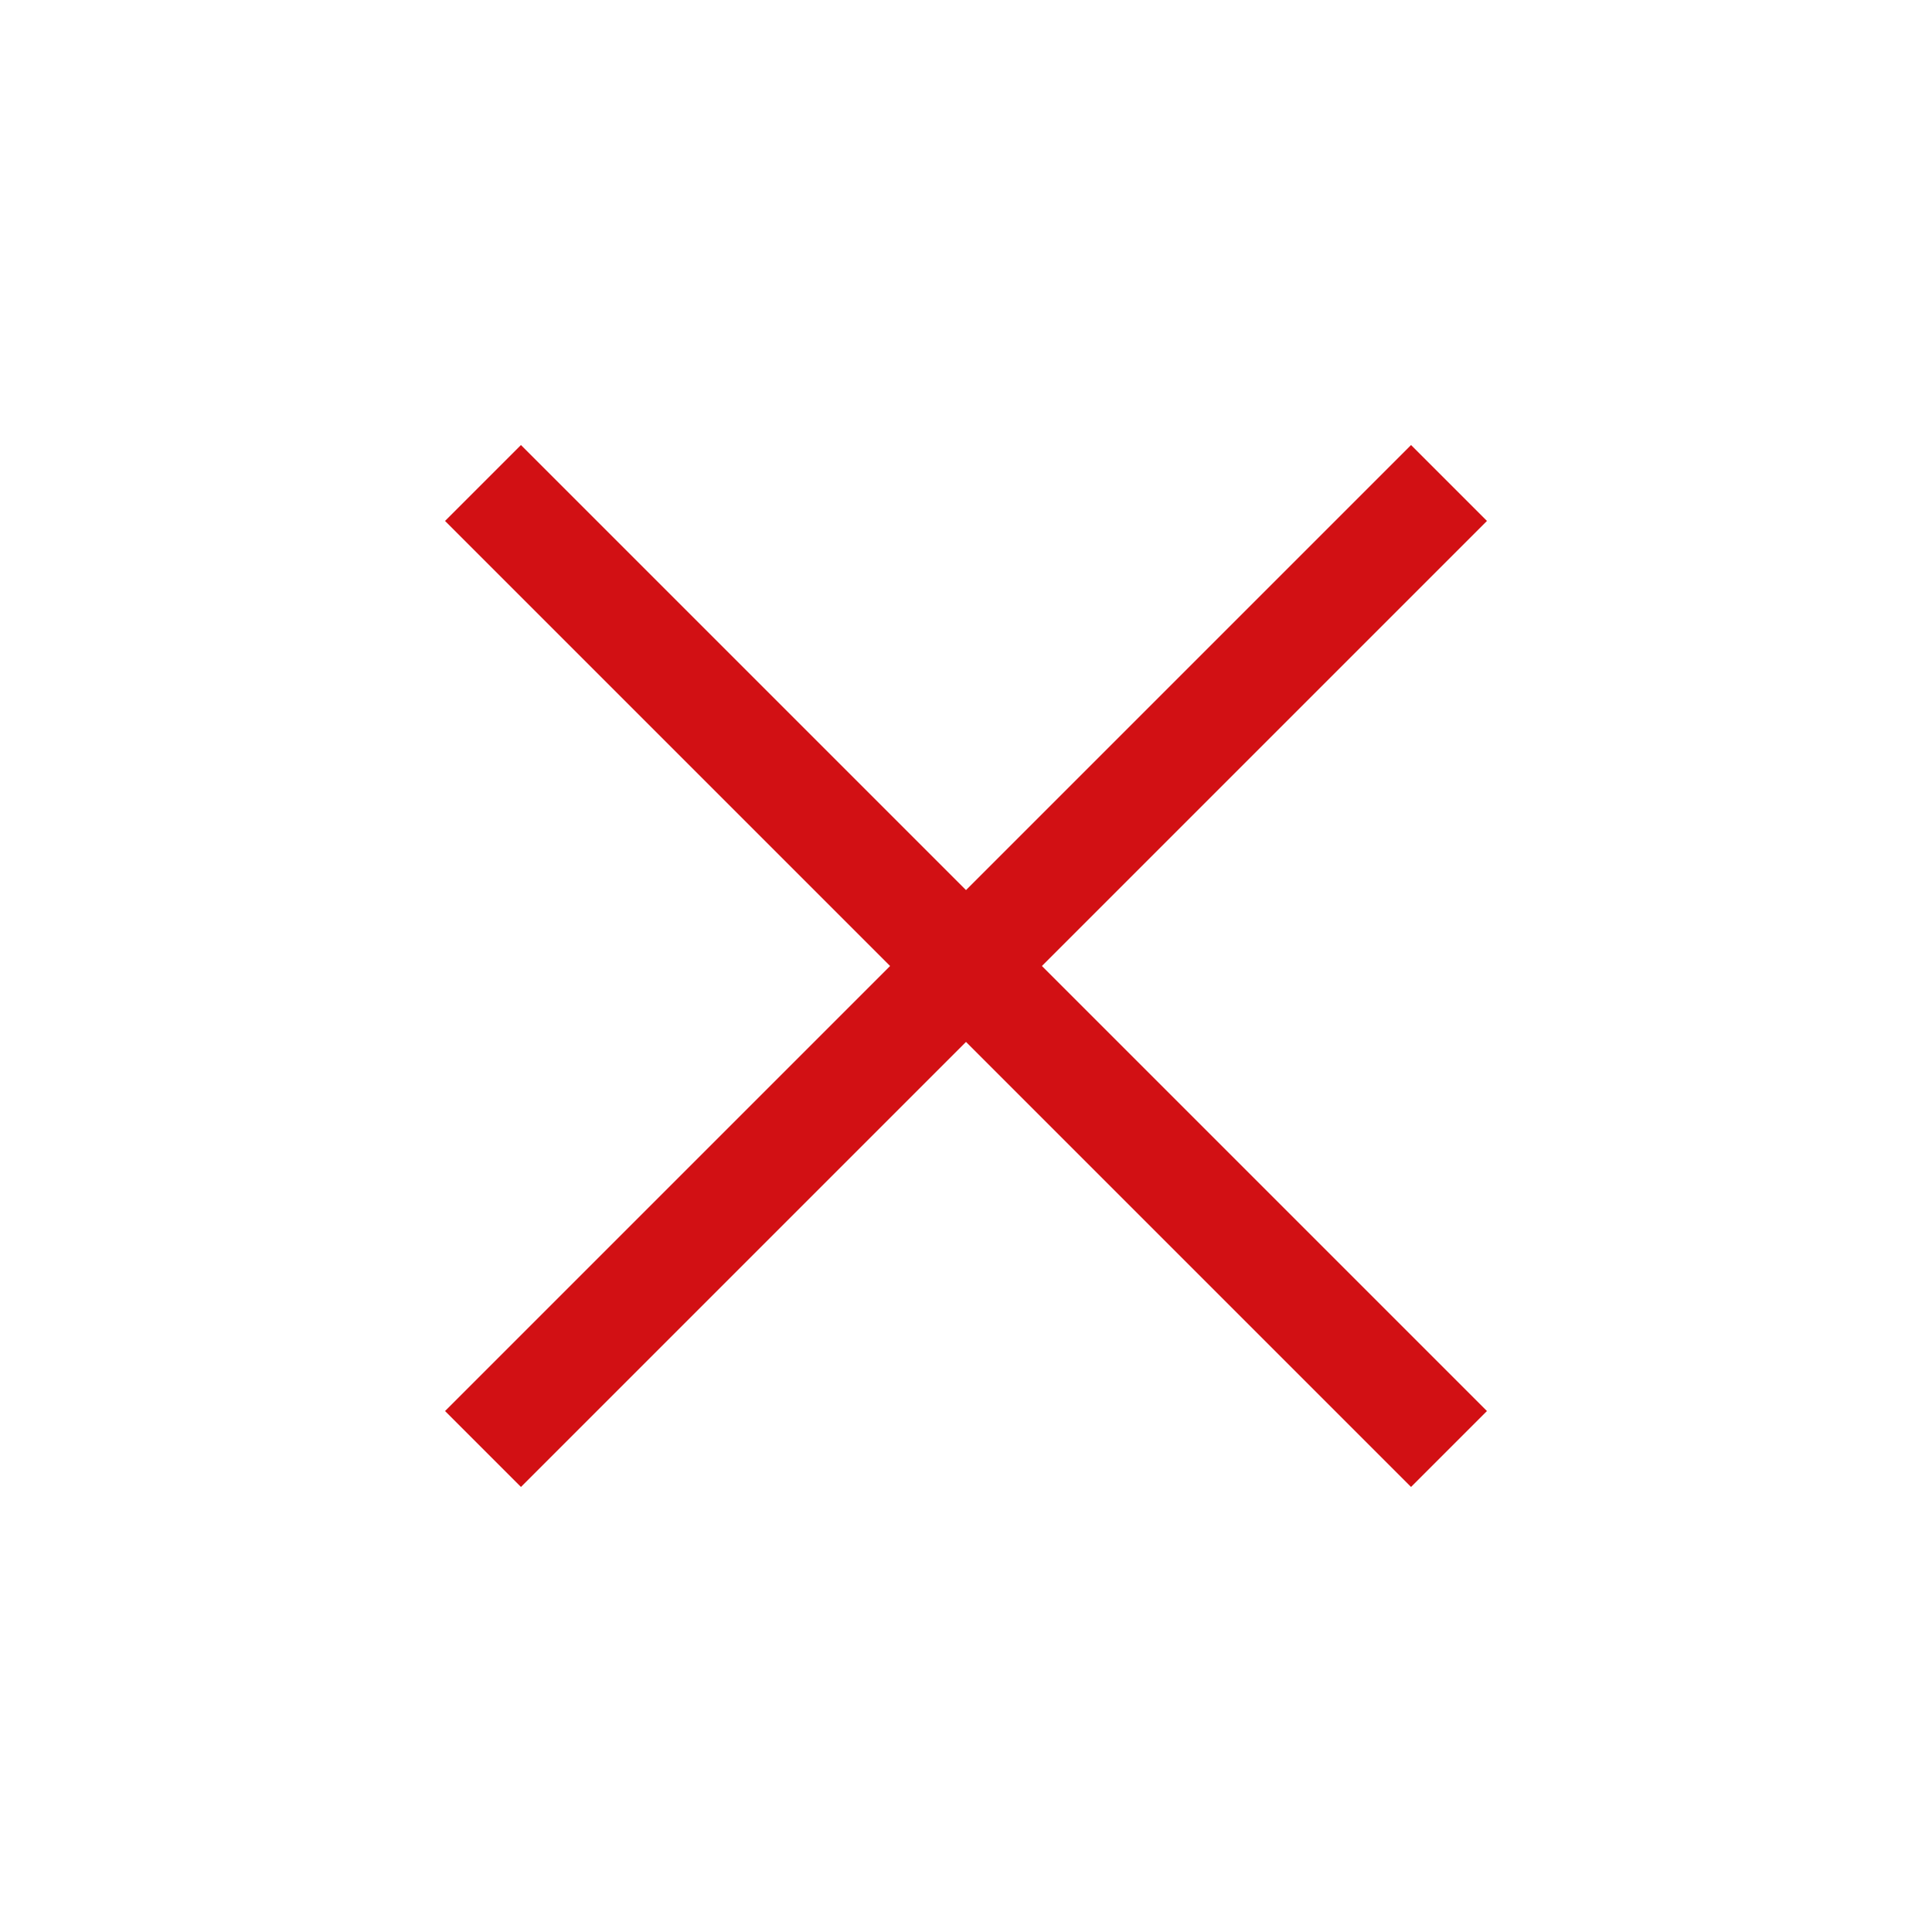
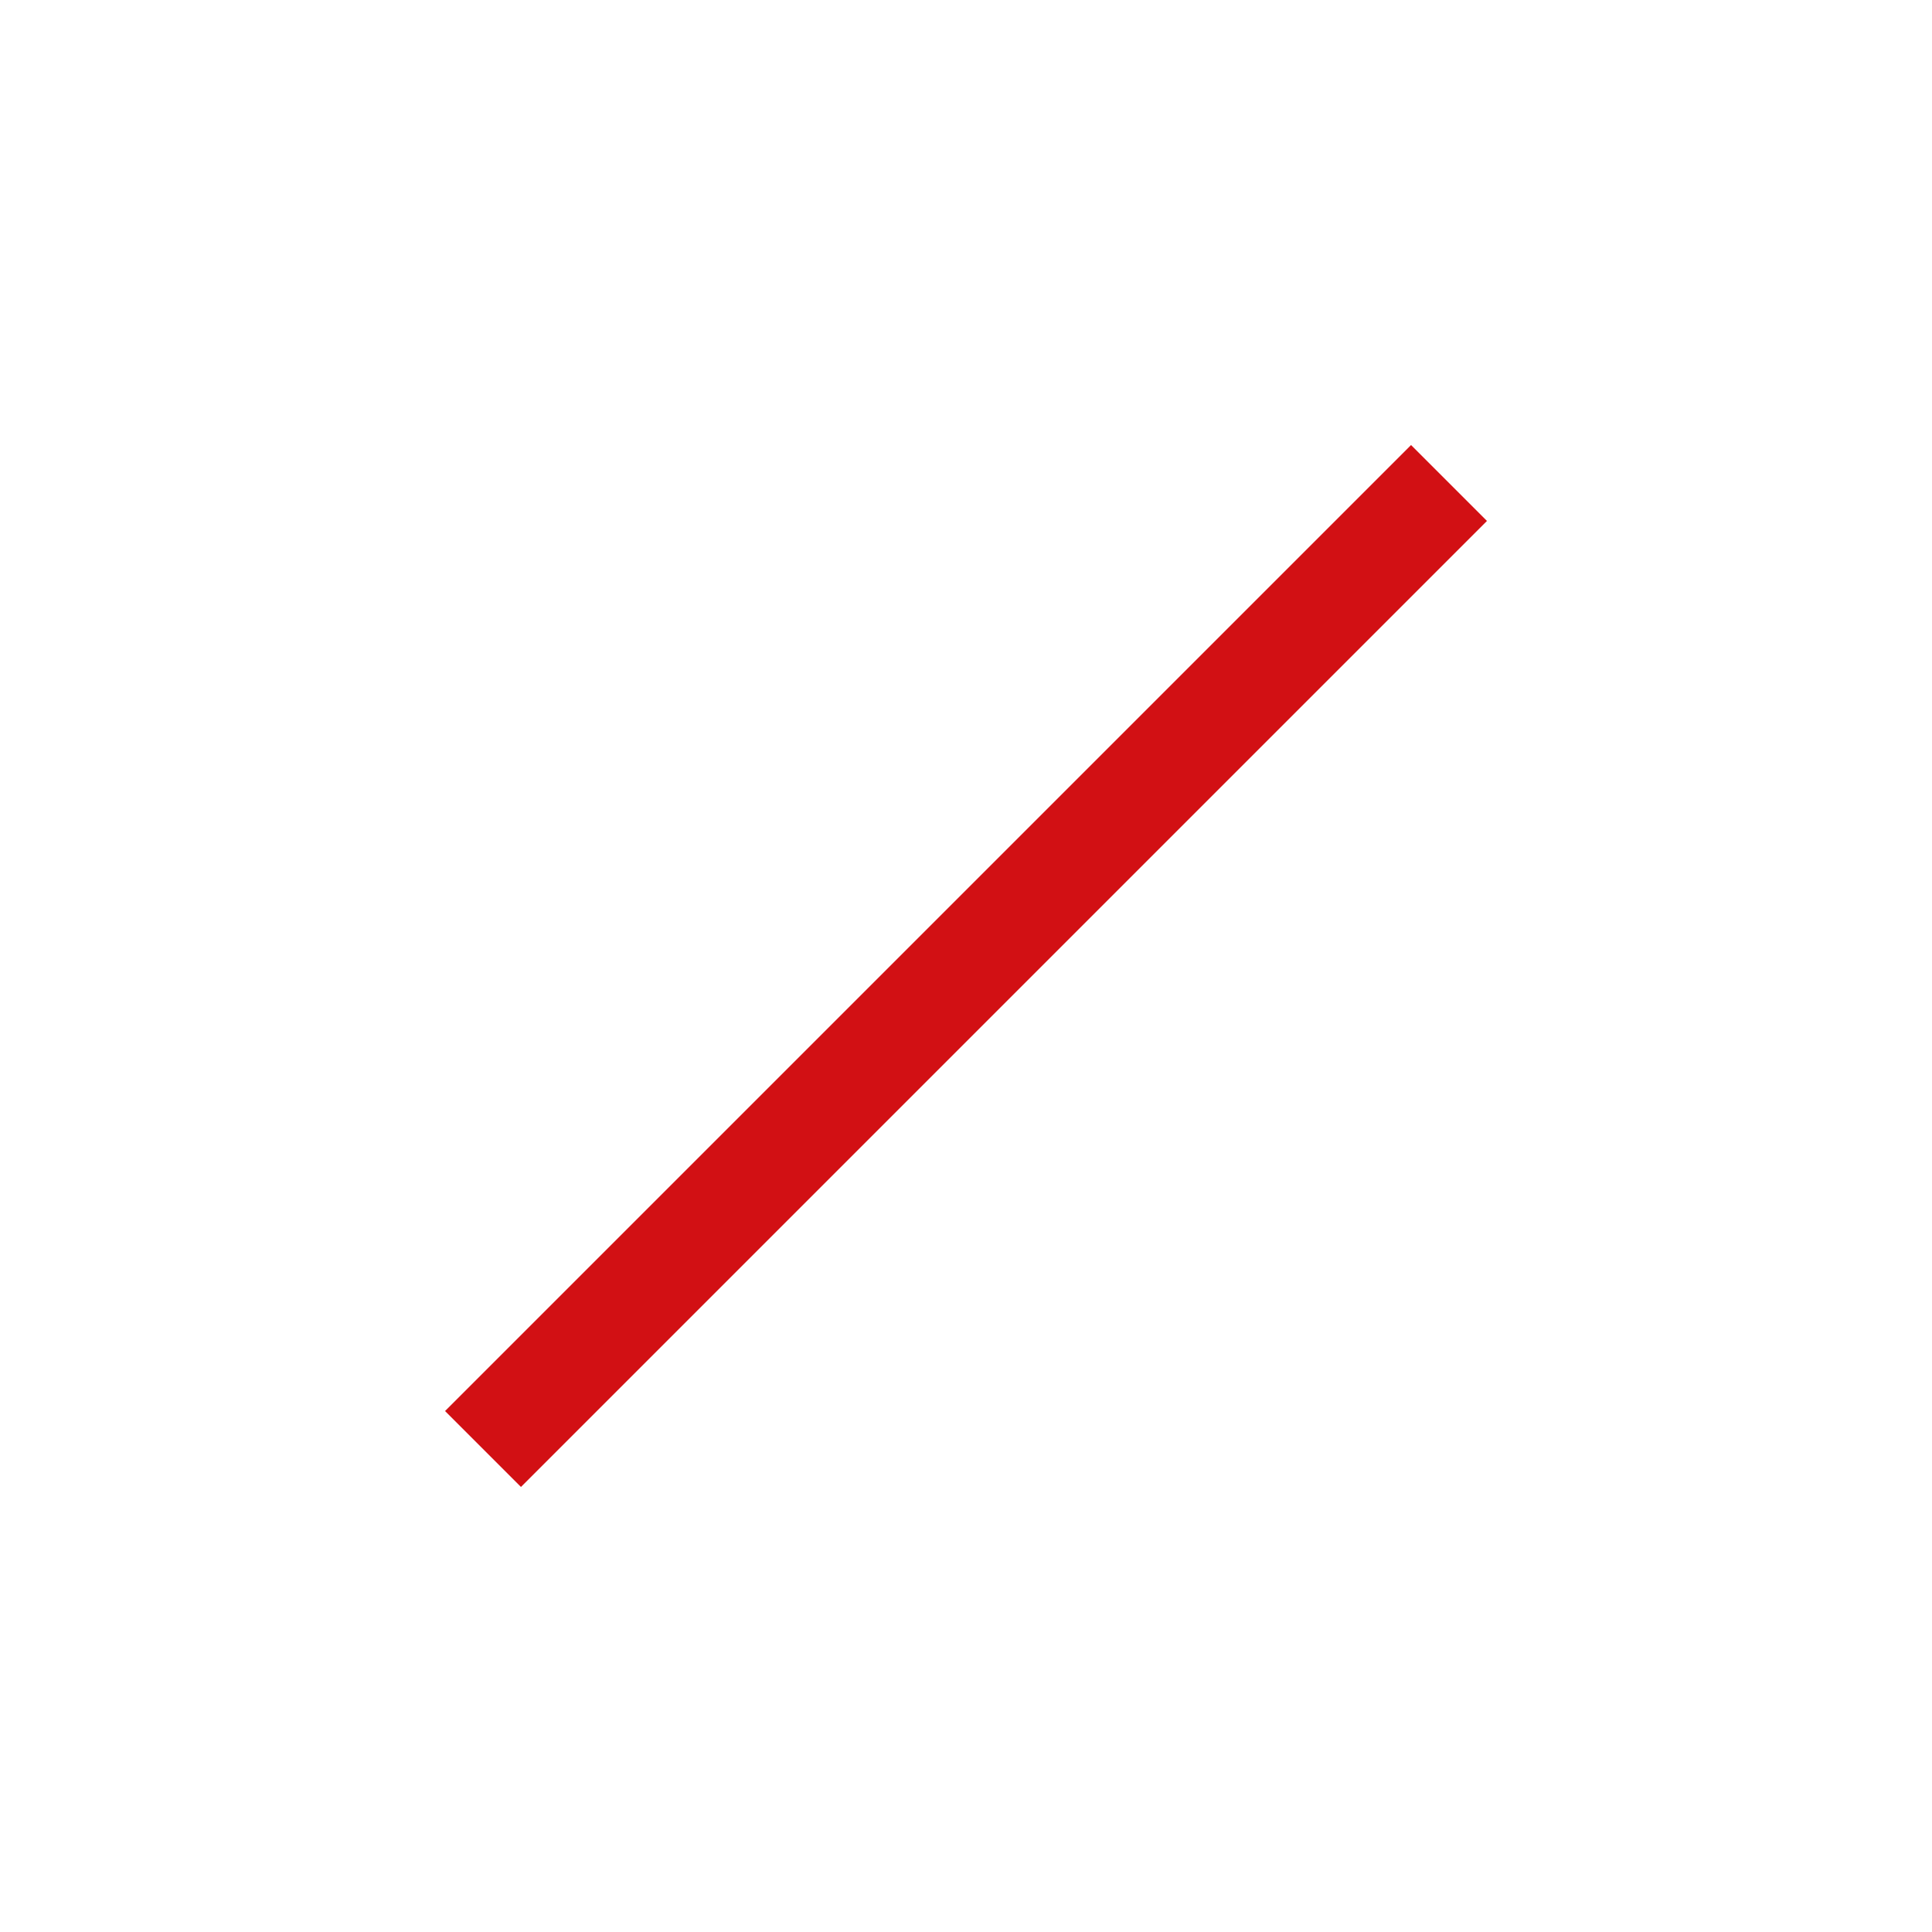
<svg xmlns="http://www.w3.org/2000/svg" width="16" height="16" viewBox="0 0 16 16" fill="none">
-   <path d="M4 4L12 12" stroke="#D21014" stroke-width="0.889" />
  <path d="M12 4L4 12" stroke="#D21014" stroke-width="0.889" />
</svg>